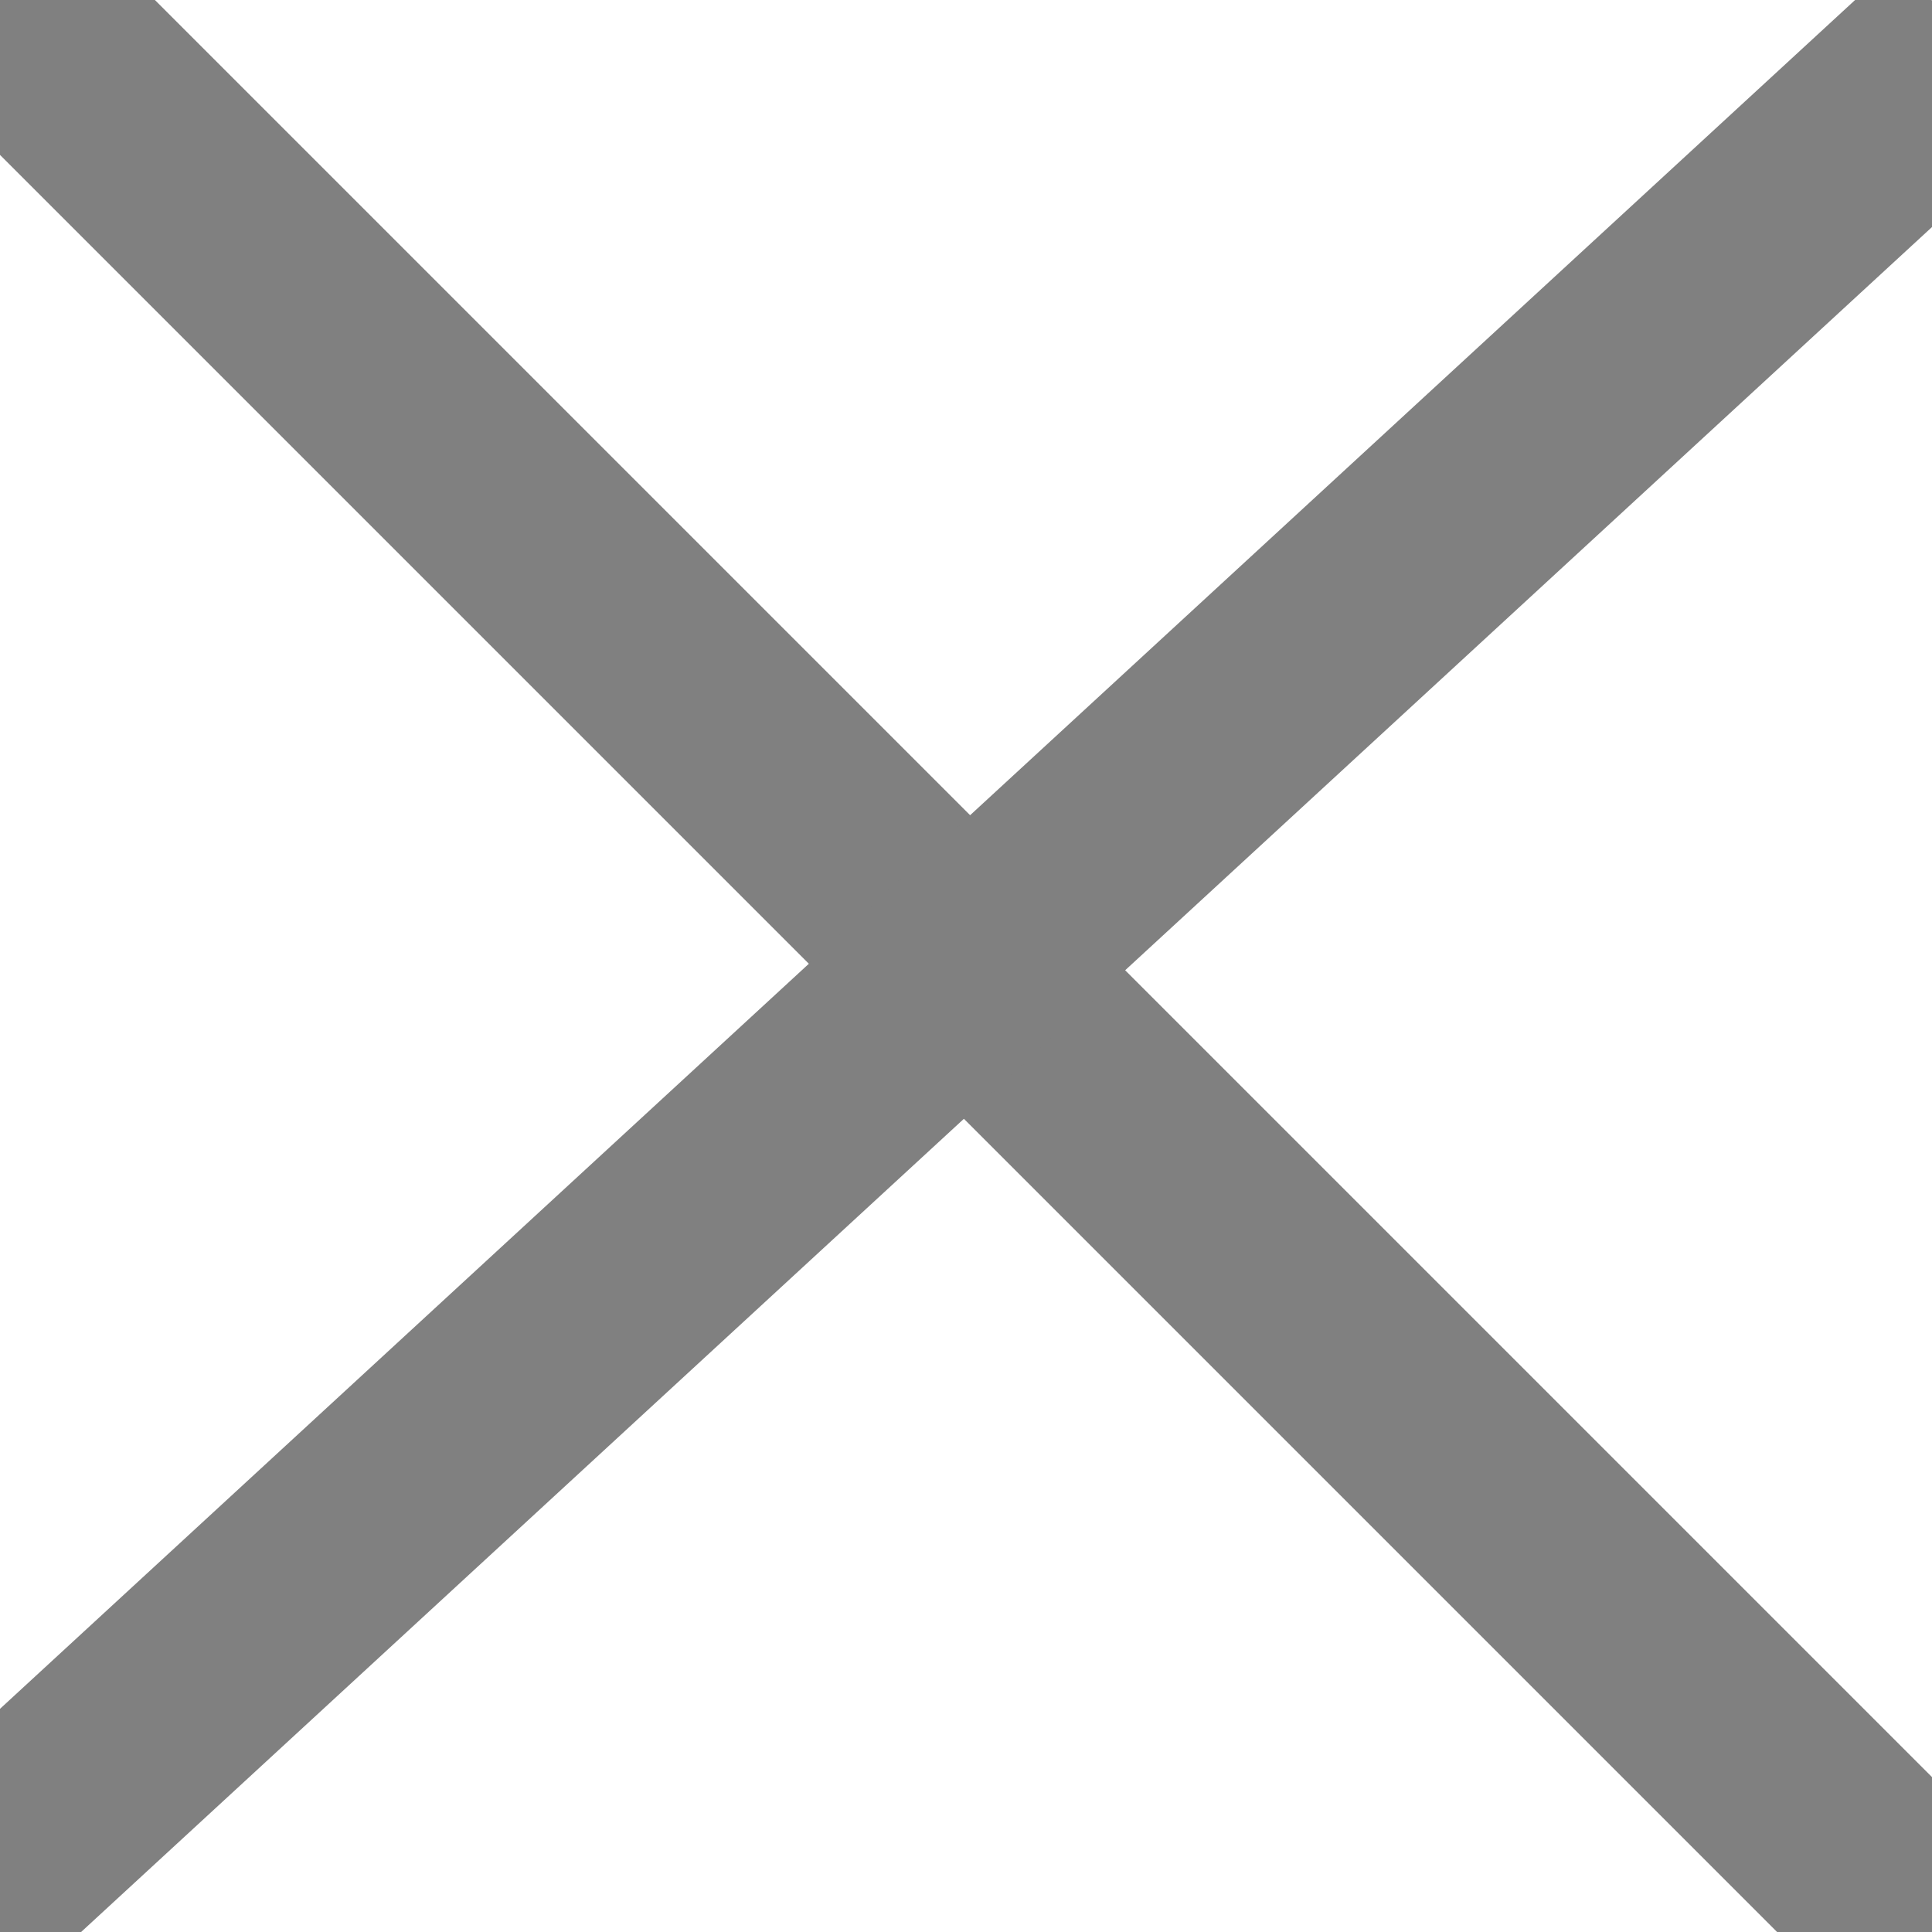
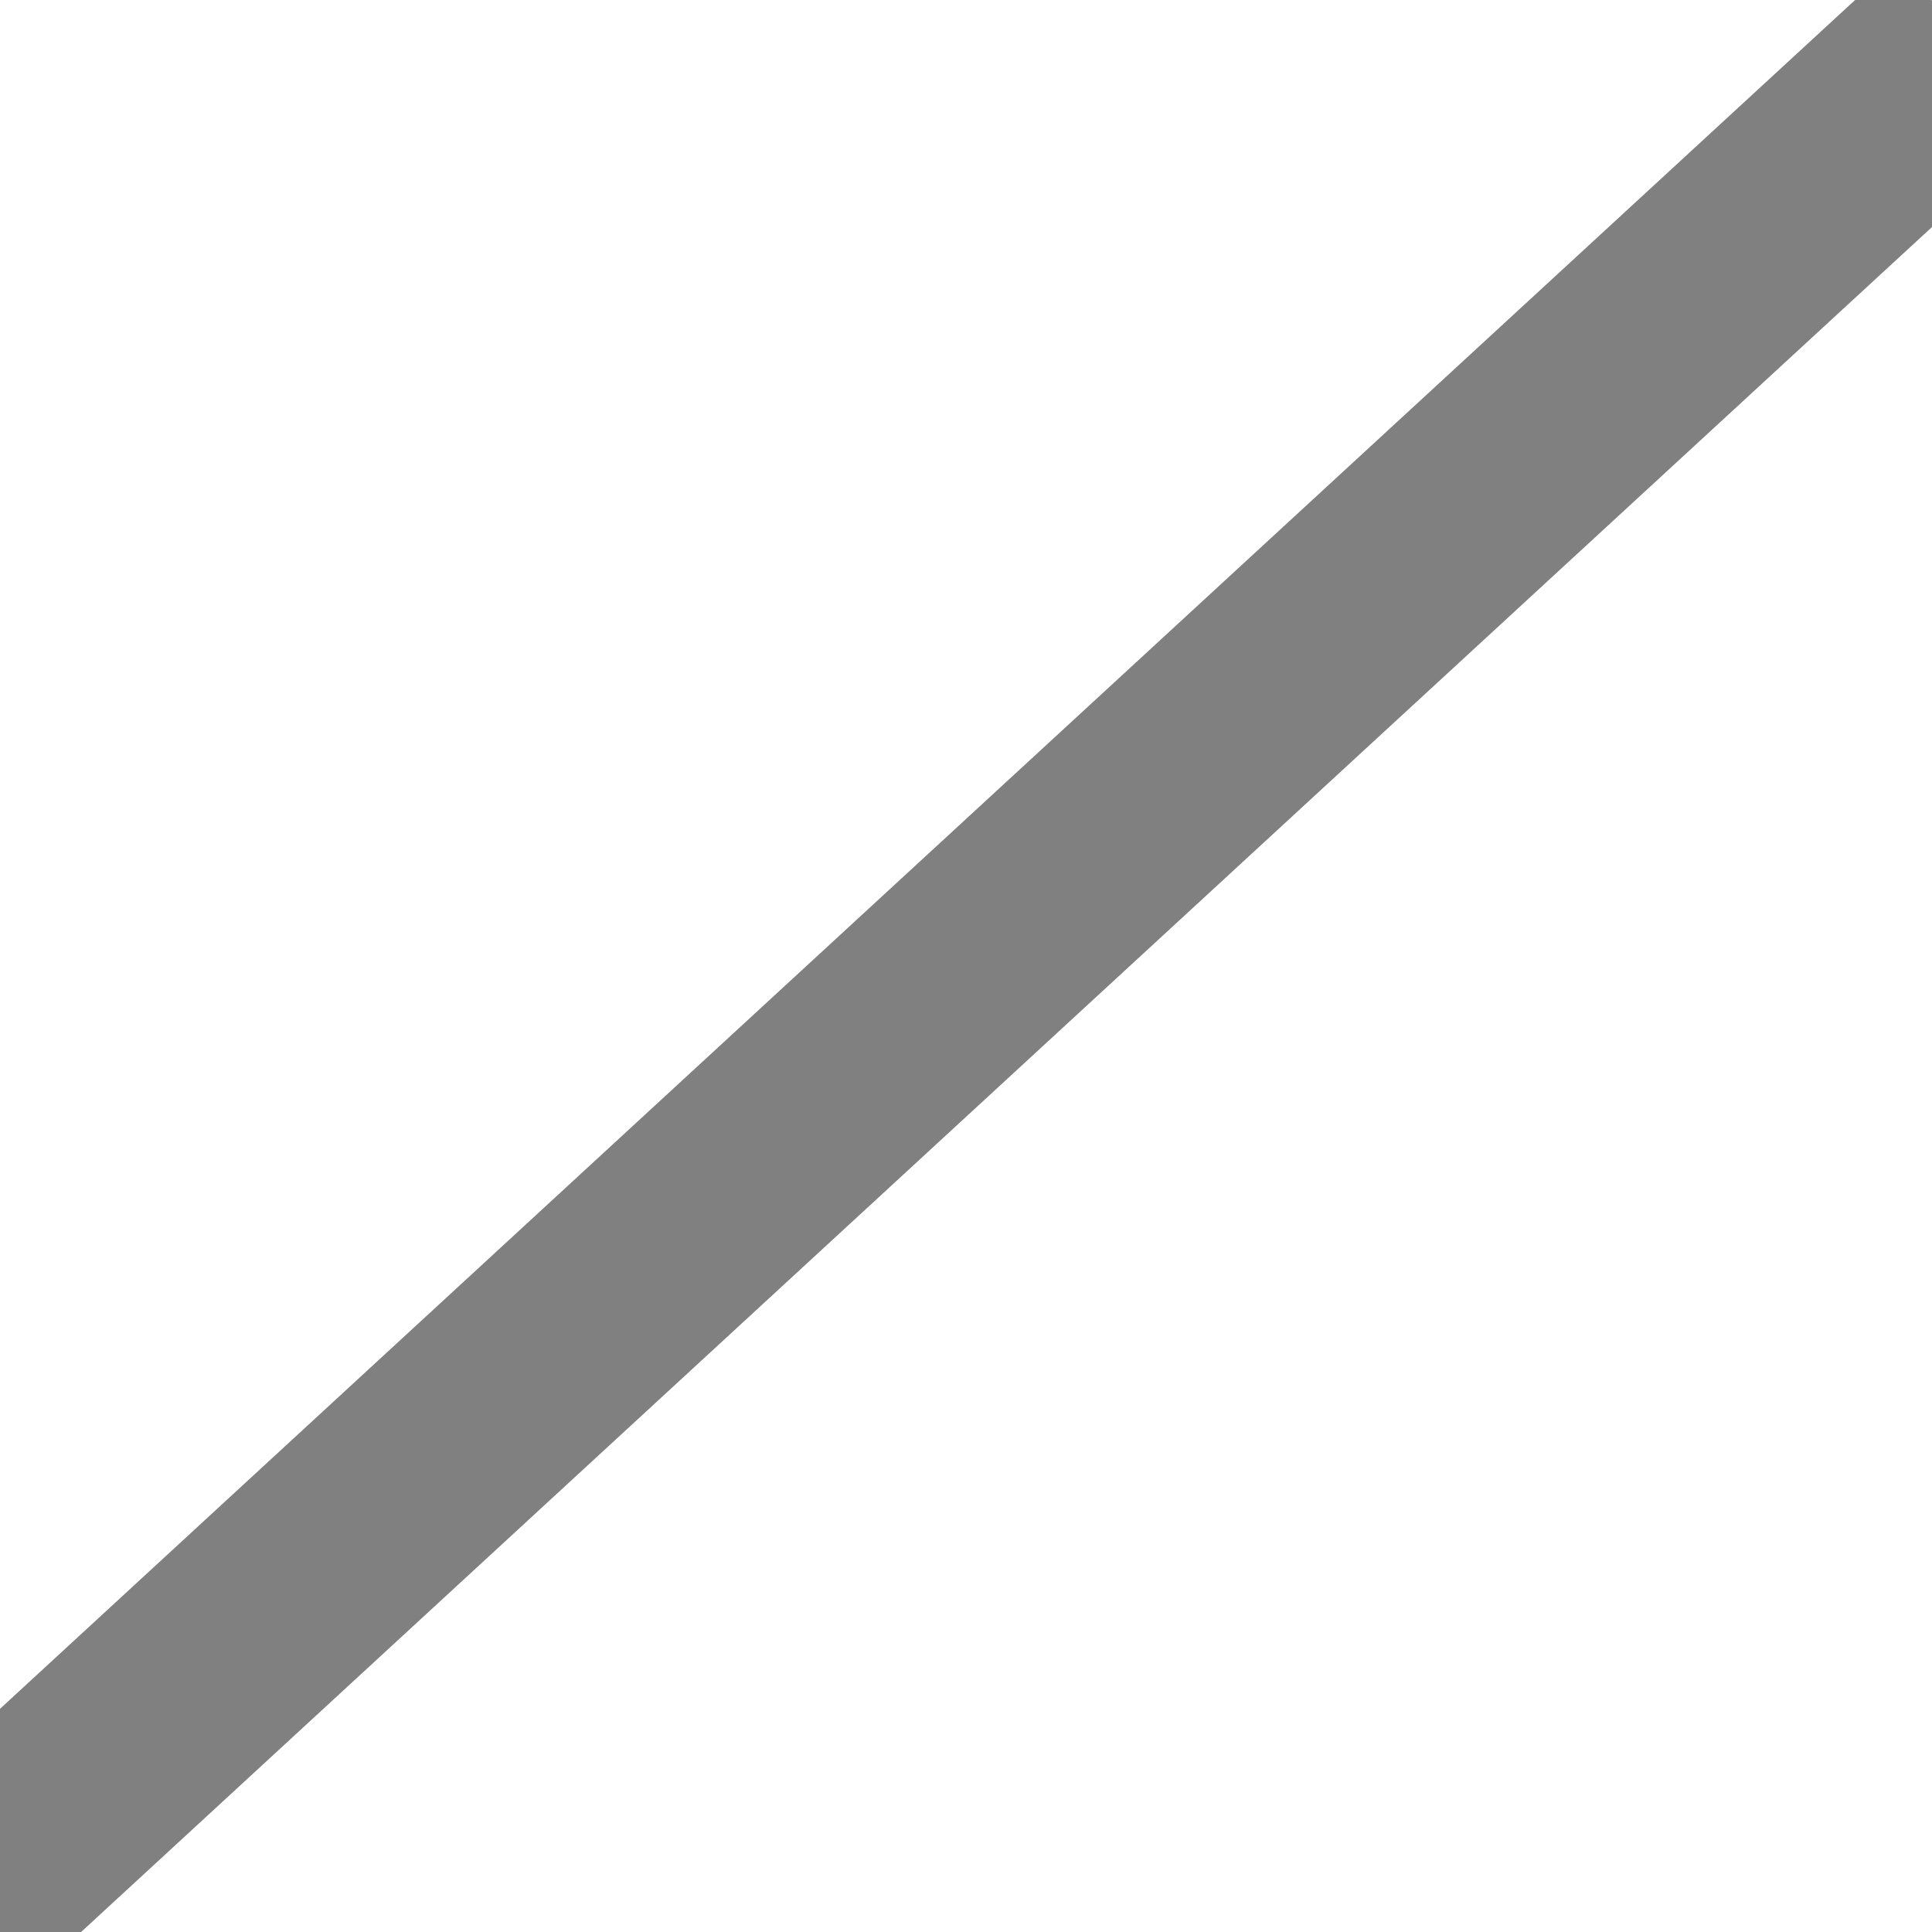
<svg xmlns="http://www.w3.org/2000/svg" version="1.1" id="Layer_1" x="0px" y="0px" viewBox="0 0 50 50" style="enable-background:new 0 0 50 50;" xml:space="preserve">
  <style type="text/css">
	.st0{fill:none;stroke:#808080;stroke-width:5.67;stroke-miterlimit:10;}
</style>
-   <line class="st0" x1="0" y1="0" x2="50" y2="50" />
  <line class="st0" x1="51" y1="1.1" x2="-1" y2="49" />
</svg>